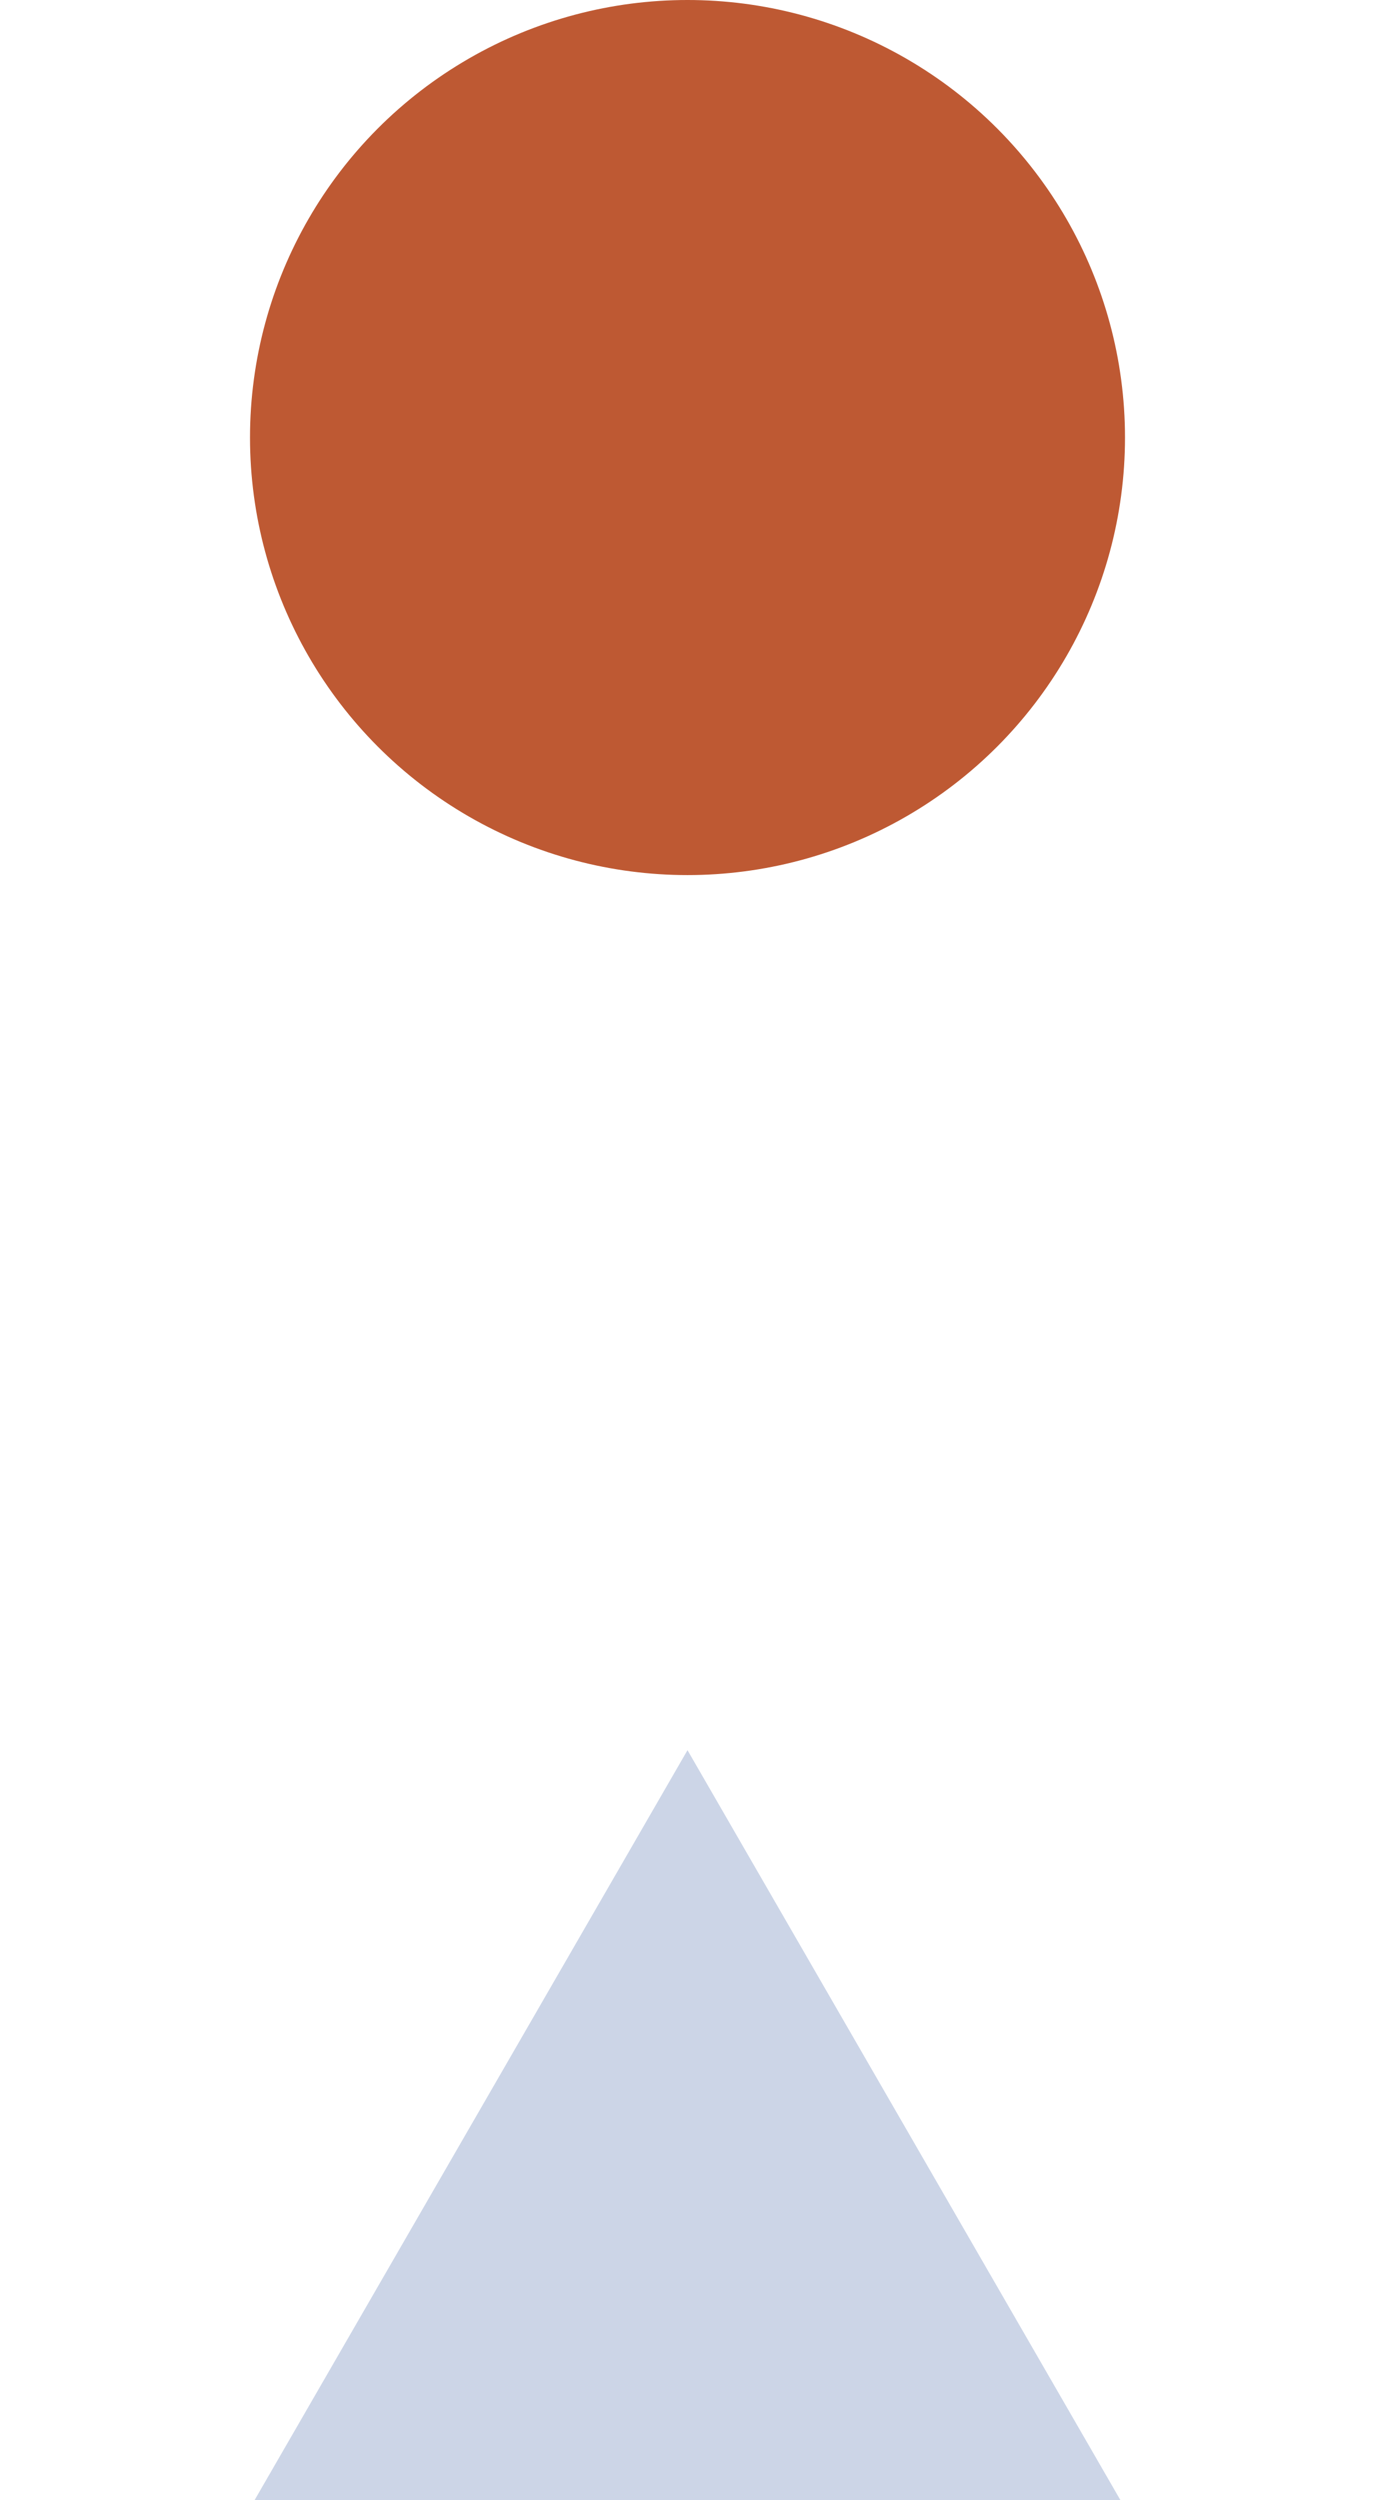
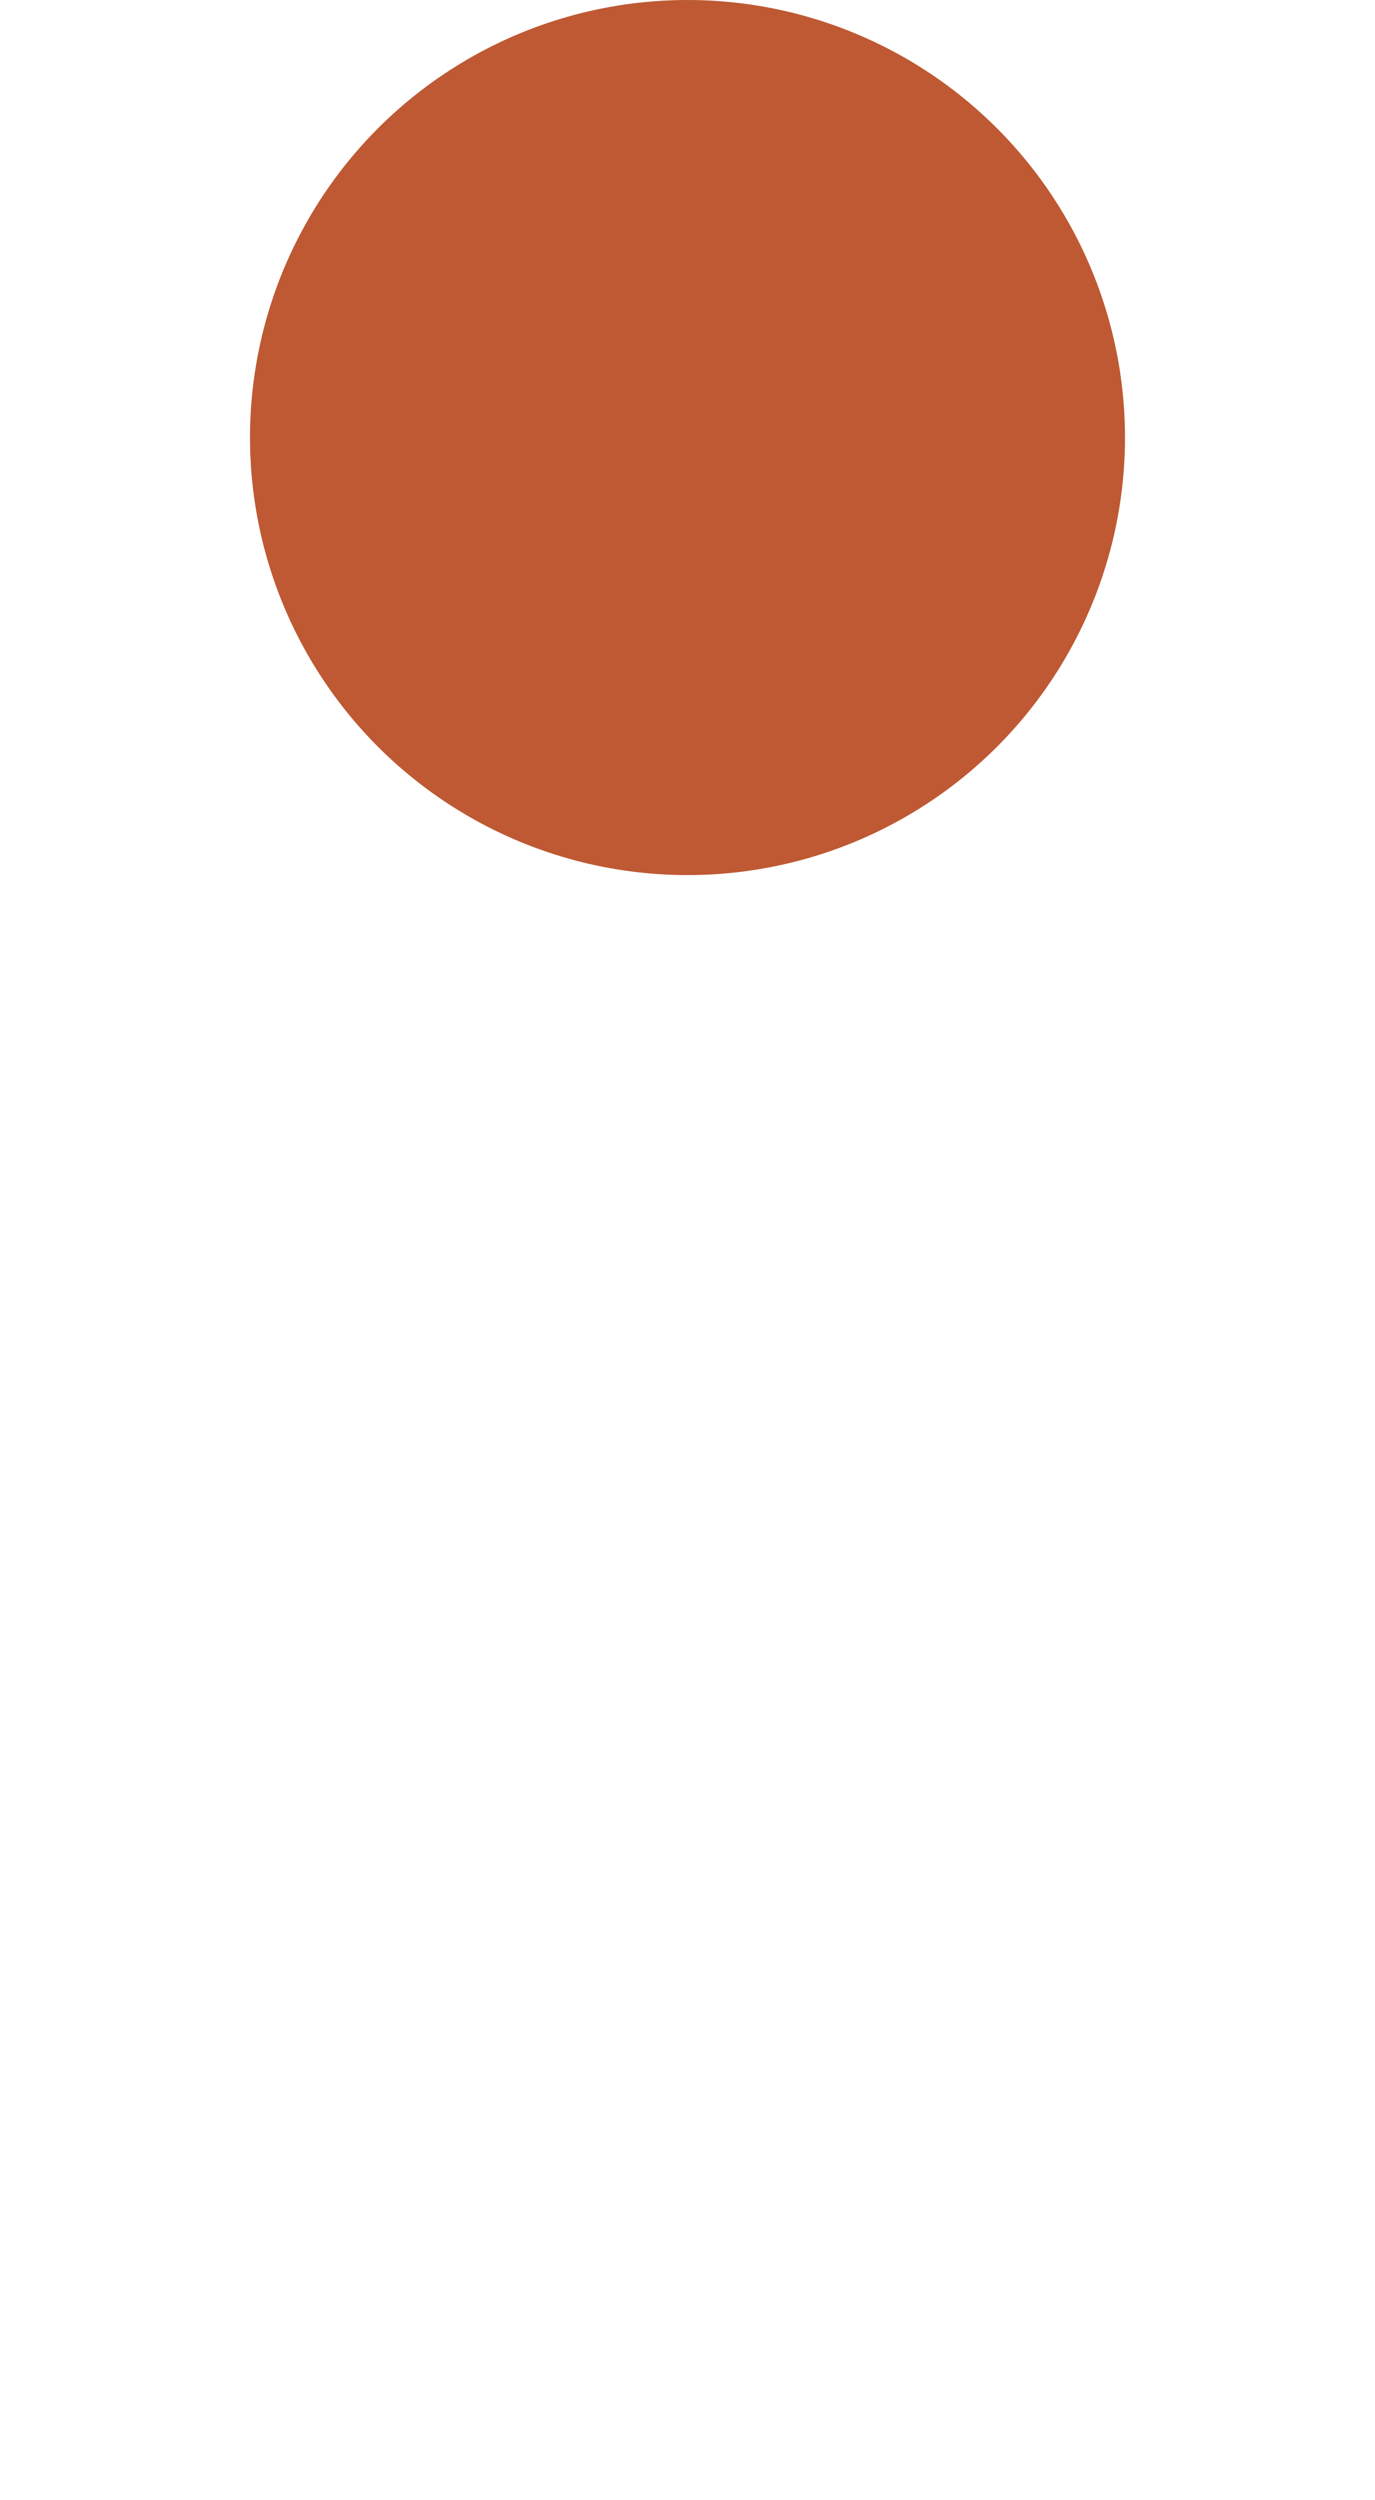
<svg xmlns="http://www.w3.org/2000/svg" width="11" height="20" viewBox="0 0 11 20" fill="none">
  <g clip-path="url(#clip0_920_1552)">
-     <path d="M5.5 14L10.263 22.25H0.737L5.5 14Z" fill="#CCD5E7" />
-   </g>
+     </g>
  <circle cx="5.5" cy="3.5" r="3.5" fill="#BE5933" />
  <defs>
    <clipPath id="clip0_920_1552">
-       <rect width="11" height="6" fill="white" transform="translate(0 14)" />
-     </clipPath>
+       </clipPath>
  </defs>
</svg>